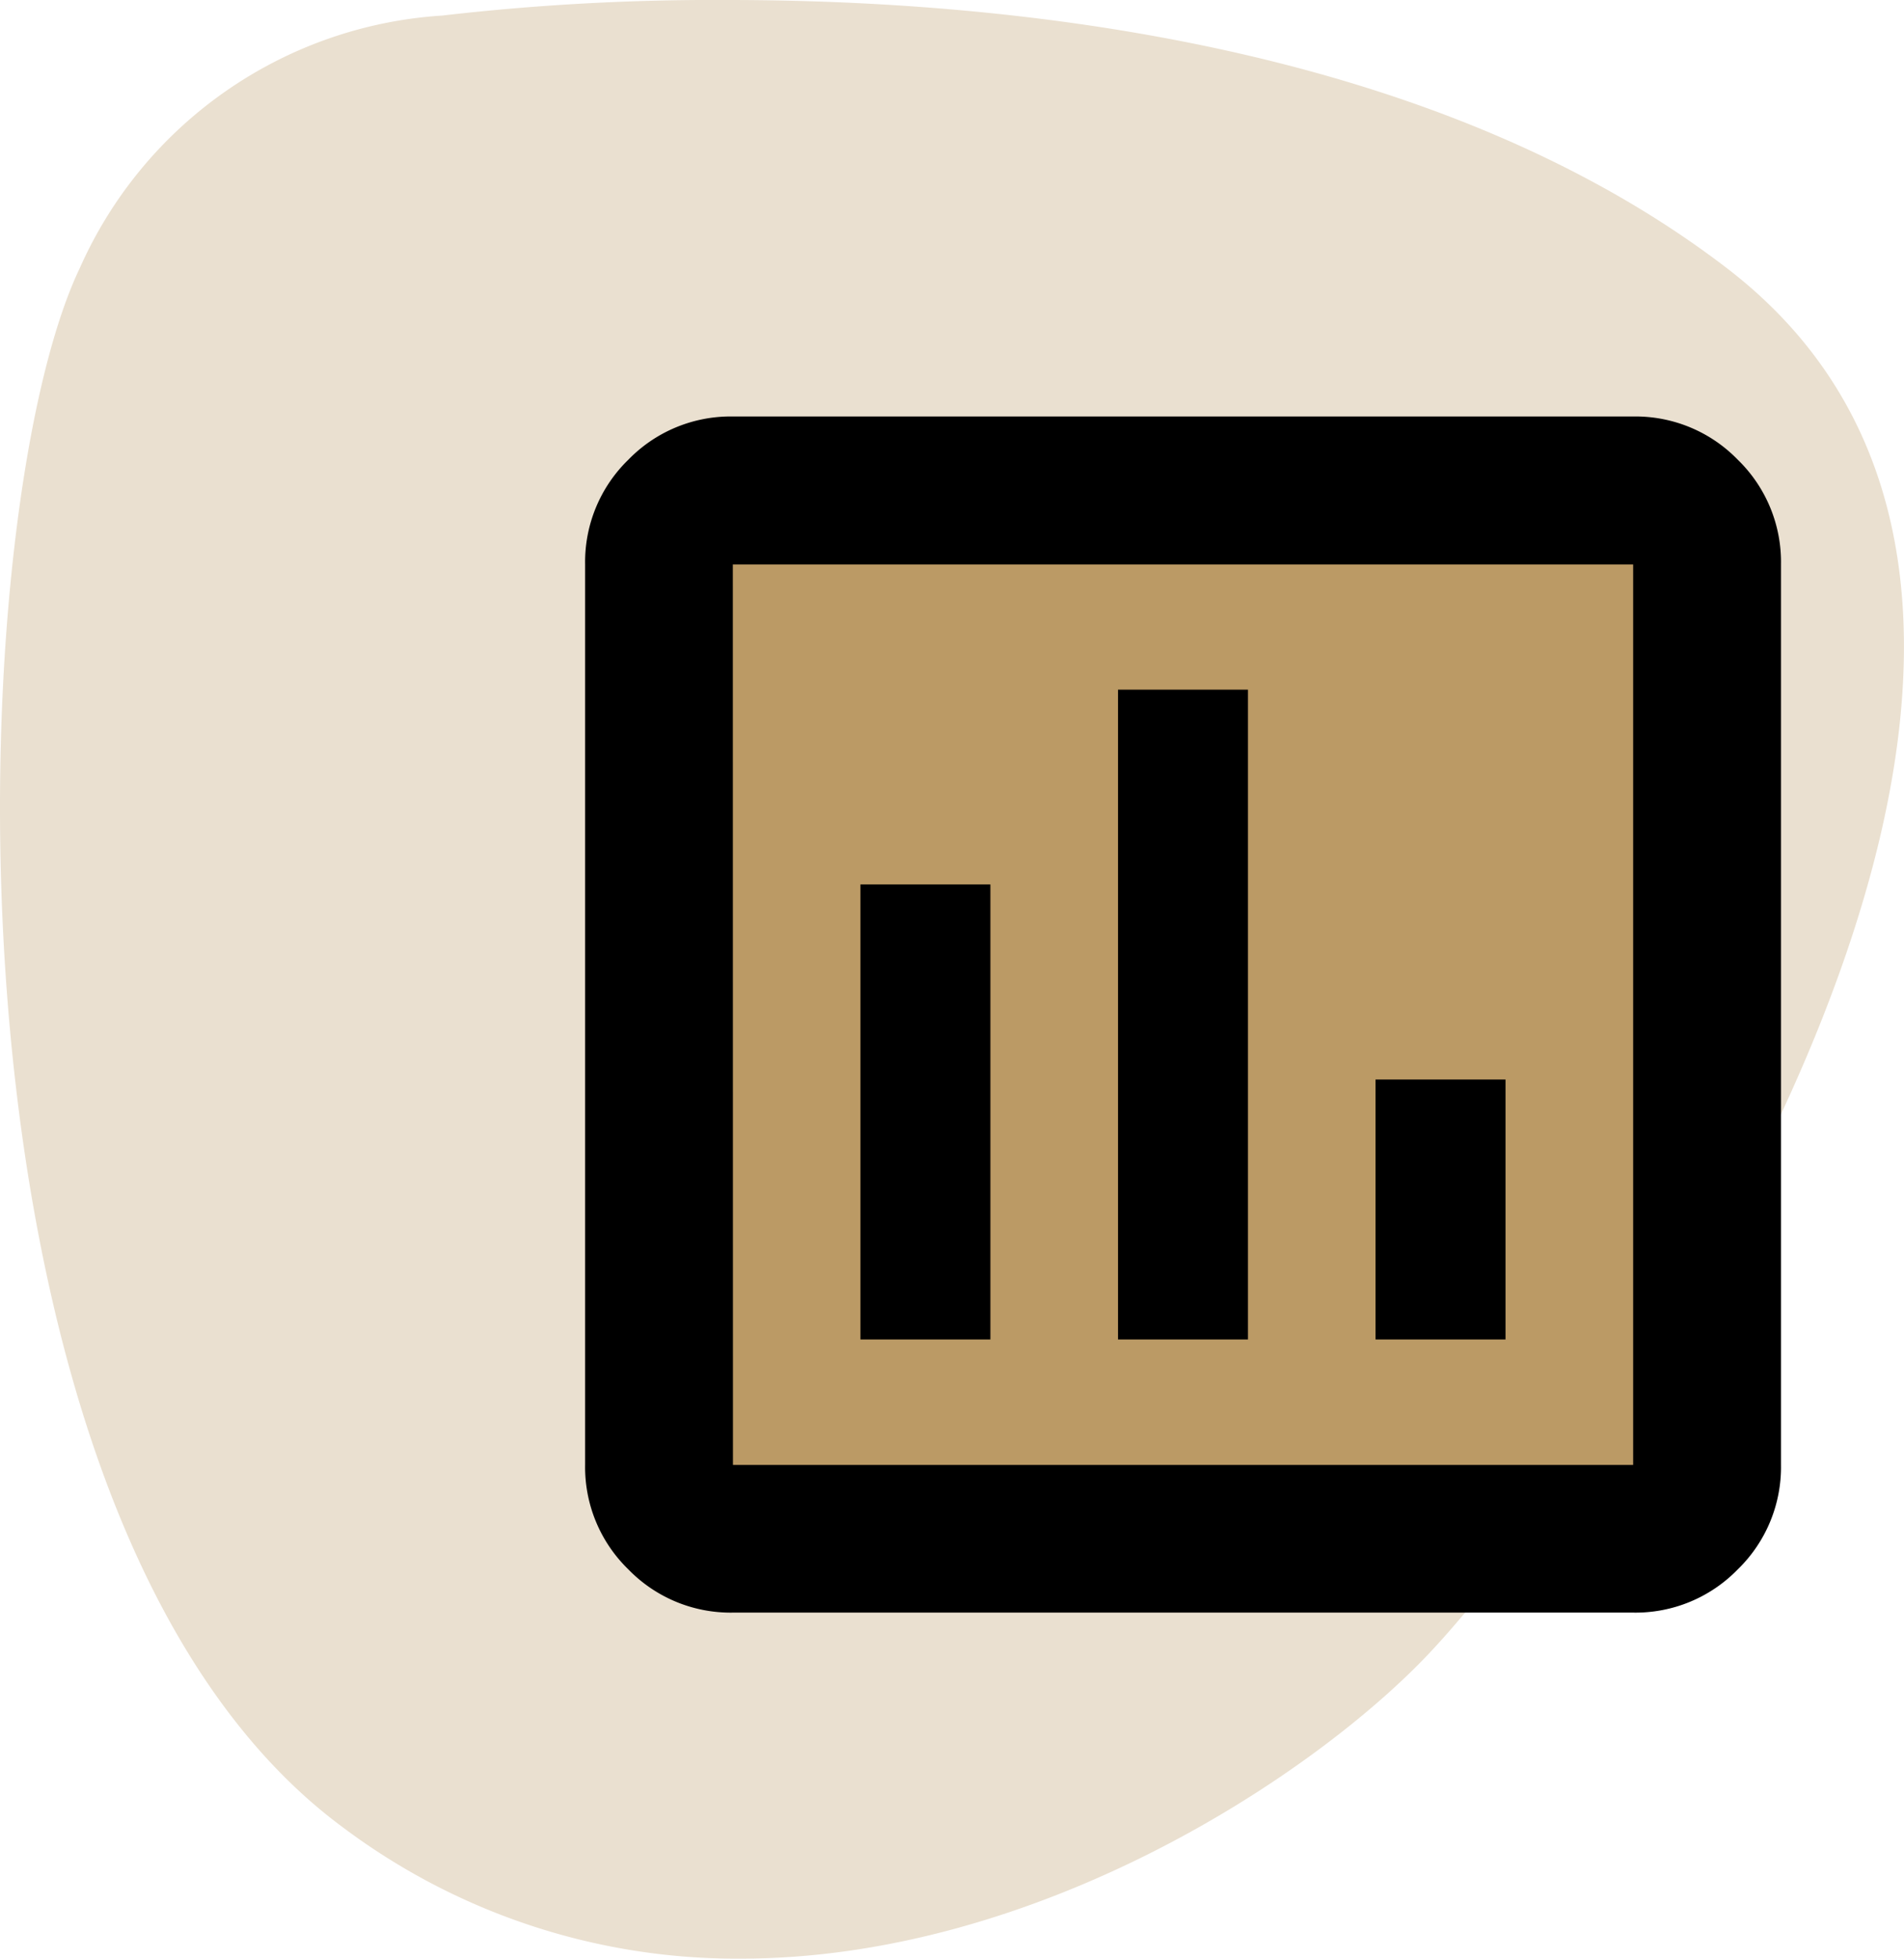
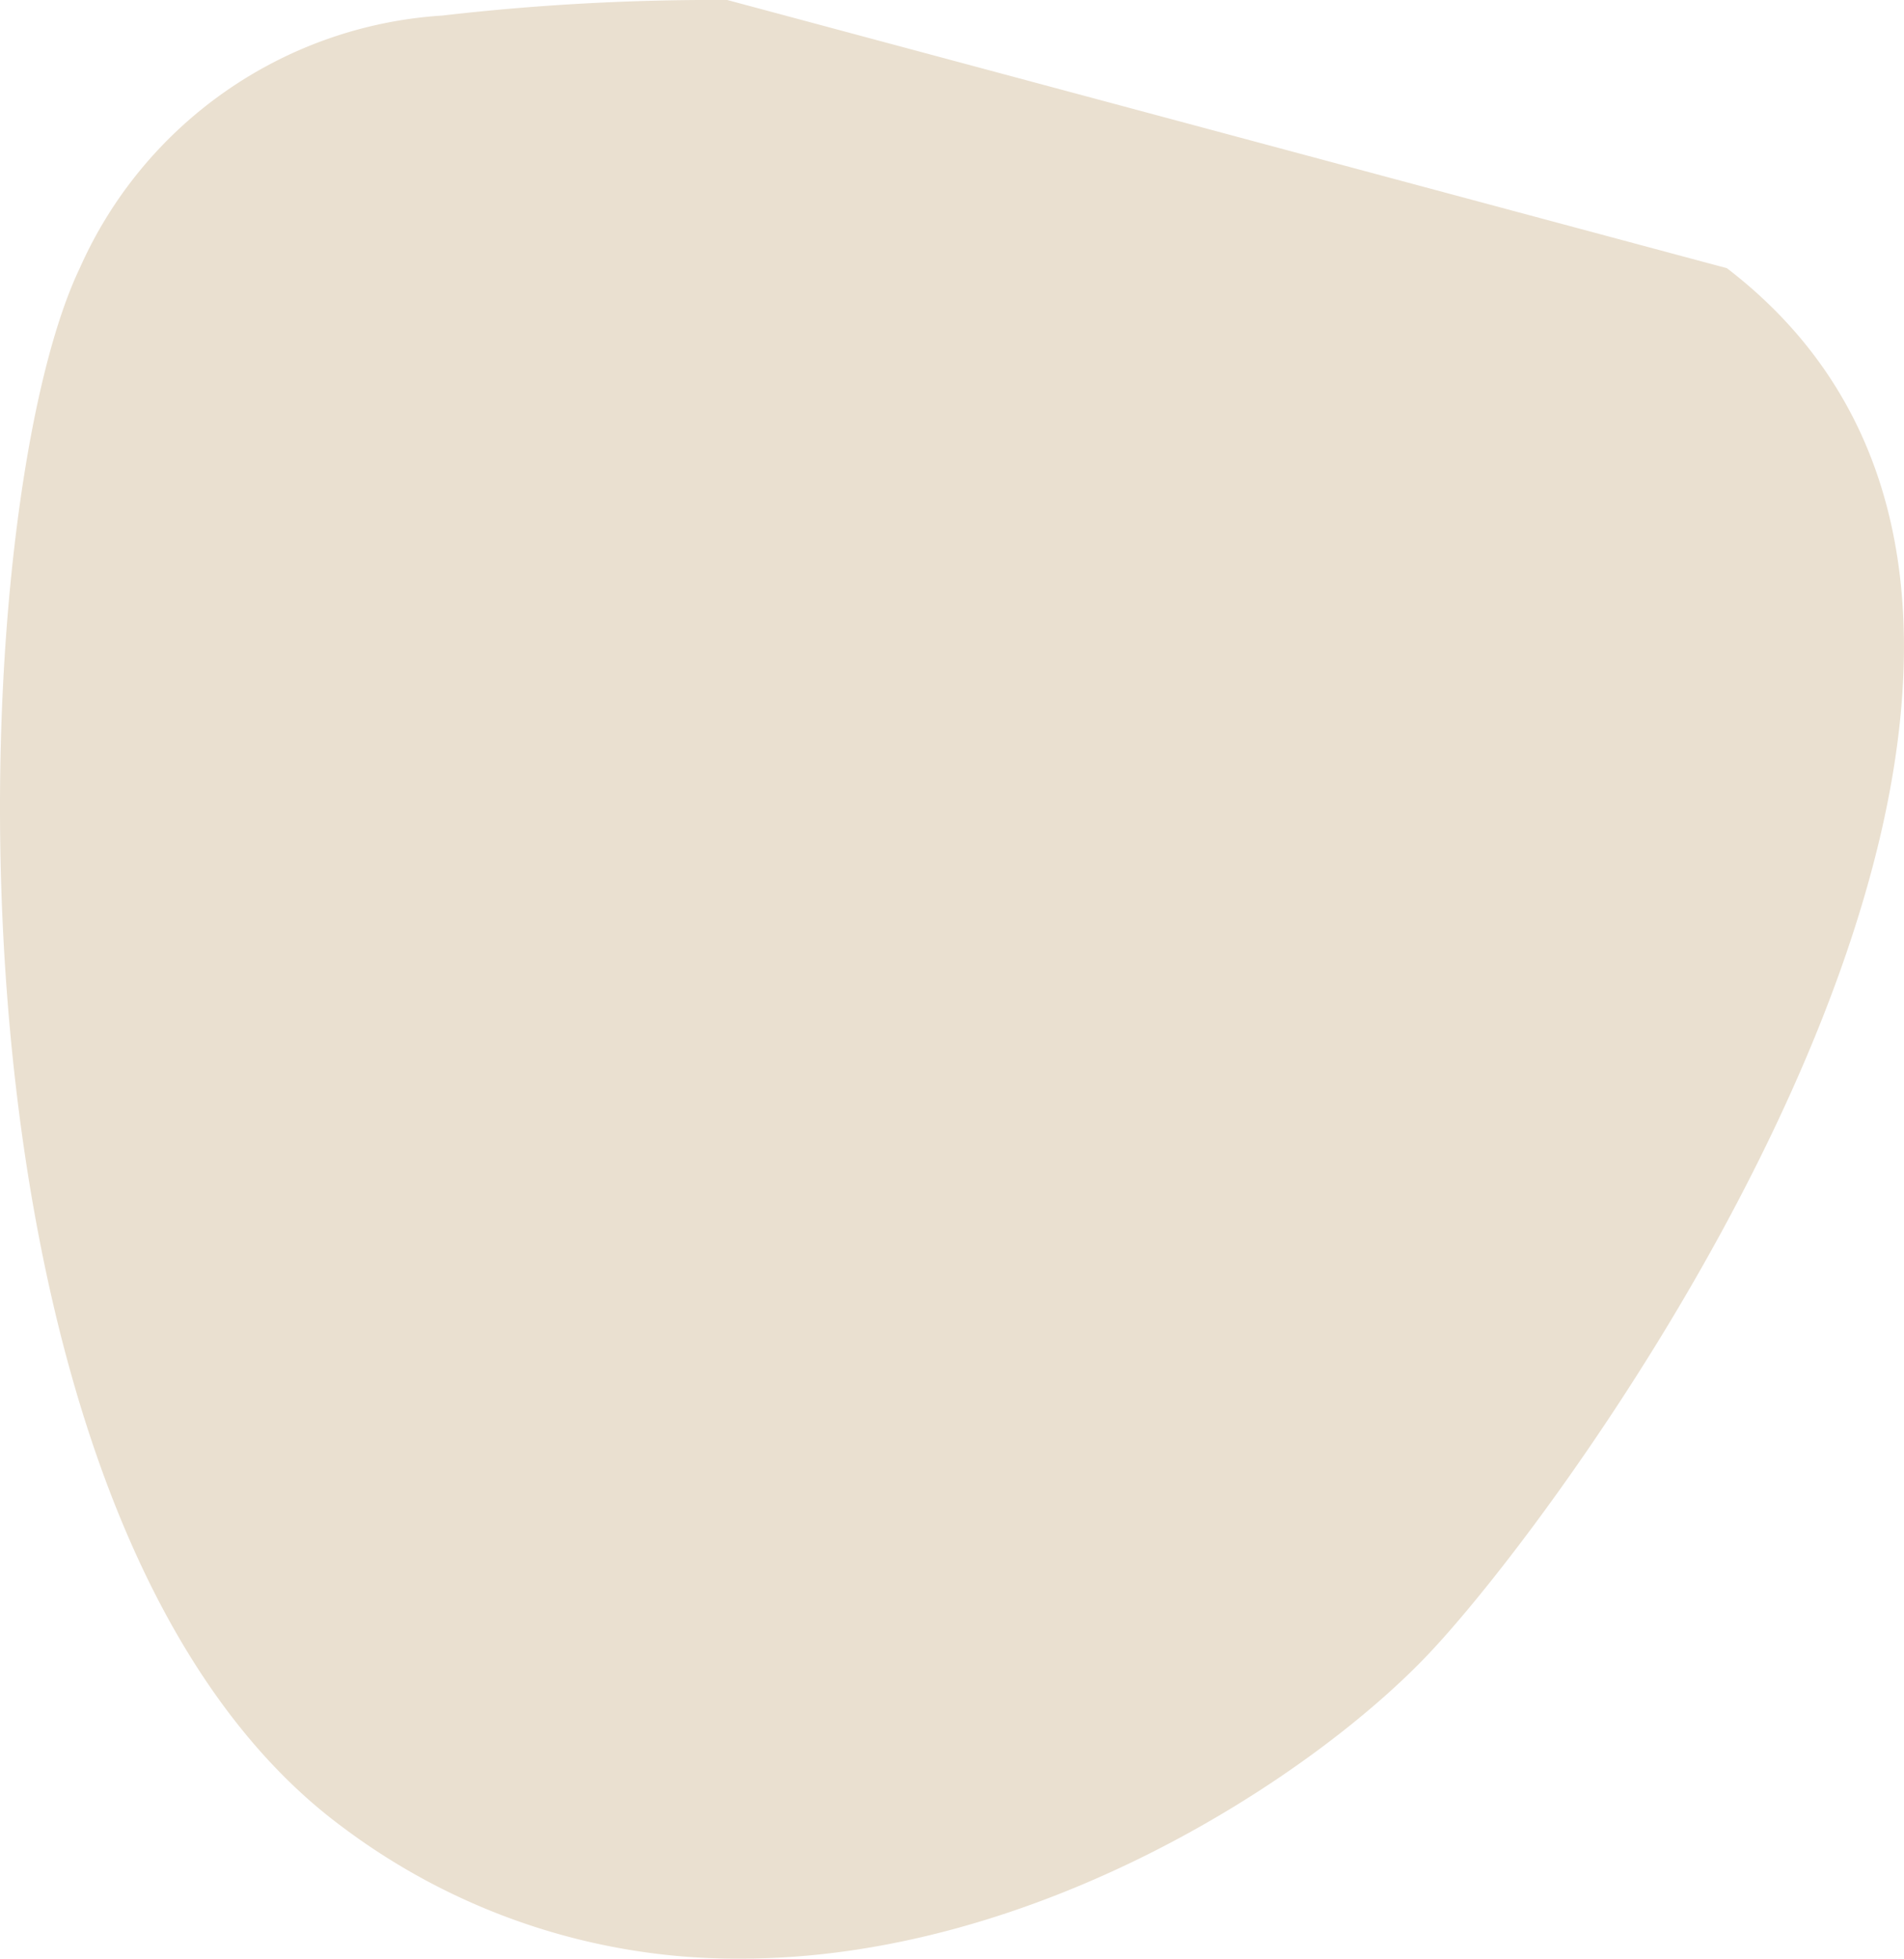
<svg xmlns="http://www.w3.org/2000/svg" width="47.704" height="49.069" viewBox="0 0 47.704 49.069">
  <g id="Gruppe_24529" data-name="Gruppe 24529" transform="translate(-745 -371)">
    <g id="Gruppe_24526" data-name="Gruppe 24526" transform="translate(13301.04 23410.156)">
      <g id="Gruppe_24463" data-name="Gruppe 24463" transform="translate(228.96 106.844)">
-         <path id="Pfad_25" data-name="Pfad 25" d="M9.868,0A59.16,59.16,0,0,0,2.726.39,10.676,10.676,0,0,0-6.355,6.719c-3.026,6.328-3.85,31.367,6.605,39.07A16.429,16.429,0,0,0,10.2,49.069c7.476,0,14.428-4.633,17.286-7.683,4.127-4.4,19.264-25.588,7.428-34.667C27.546,1.067,16.873,0,9.868,0" transform="translate(-12776.647 -23146)" fill="#eae0d0" />
+         <path id="Pfad_25" data-name="Pfad 25" d="M9.868,0A59.16,59.16,0,0,0,2.726.39,10.676,10.676,0,0,0-6.355,6.719c-3.026,6.328-3.85,31.367,6.605,39.07A16.429,16.429,0,0,0,10.2,49.069c7.476,0,14.428-4.633,17.286-7.683,4.127-4.4,19.264-25.588,7.428-34.667" transform="translate(-12776.647 -23146)" fill="#eae0d0" />
      </g>
    </g>
-     <rect id="Rechteck_8075" data-name="Rechteck 8075" width="25" height="25" transform="translate(762 384)" fill="#bb9a65" />
-     <path id="insert_chart_FILL0_wght500_GRAD0_opsz24" d="M118.77-825.009h3.256v-11.4H118.77Zm6.453,0h3.256v-16.279h-3.256Zm6.453,0h3.256v-6.512h-3.256Zm-16.1,6.843a3.57,3.57,0,0,1-2.621-1.083,3.57,3.57,0,0,1-1.083-2.621v-22.558a3.57,3.57,0,0,1,1.083-2.621,3.57,3.57,0,0,1,2.621-1.083H138.13a3.57,3.57,0,0,1,2.621,1.083,3.57,3.57,0,0,1,1.083,2.621v22.558a3.57,3.57,0,0,1-1.083,2.621,3.57,3.57,0,0,1-2.621,1.083Zm0-3.7H138.13v-22.558H115.573Zm0-22.558v0Z" transform="translate(647.788 1229.566)" />
  </g>
</svg>